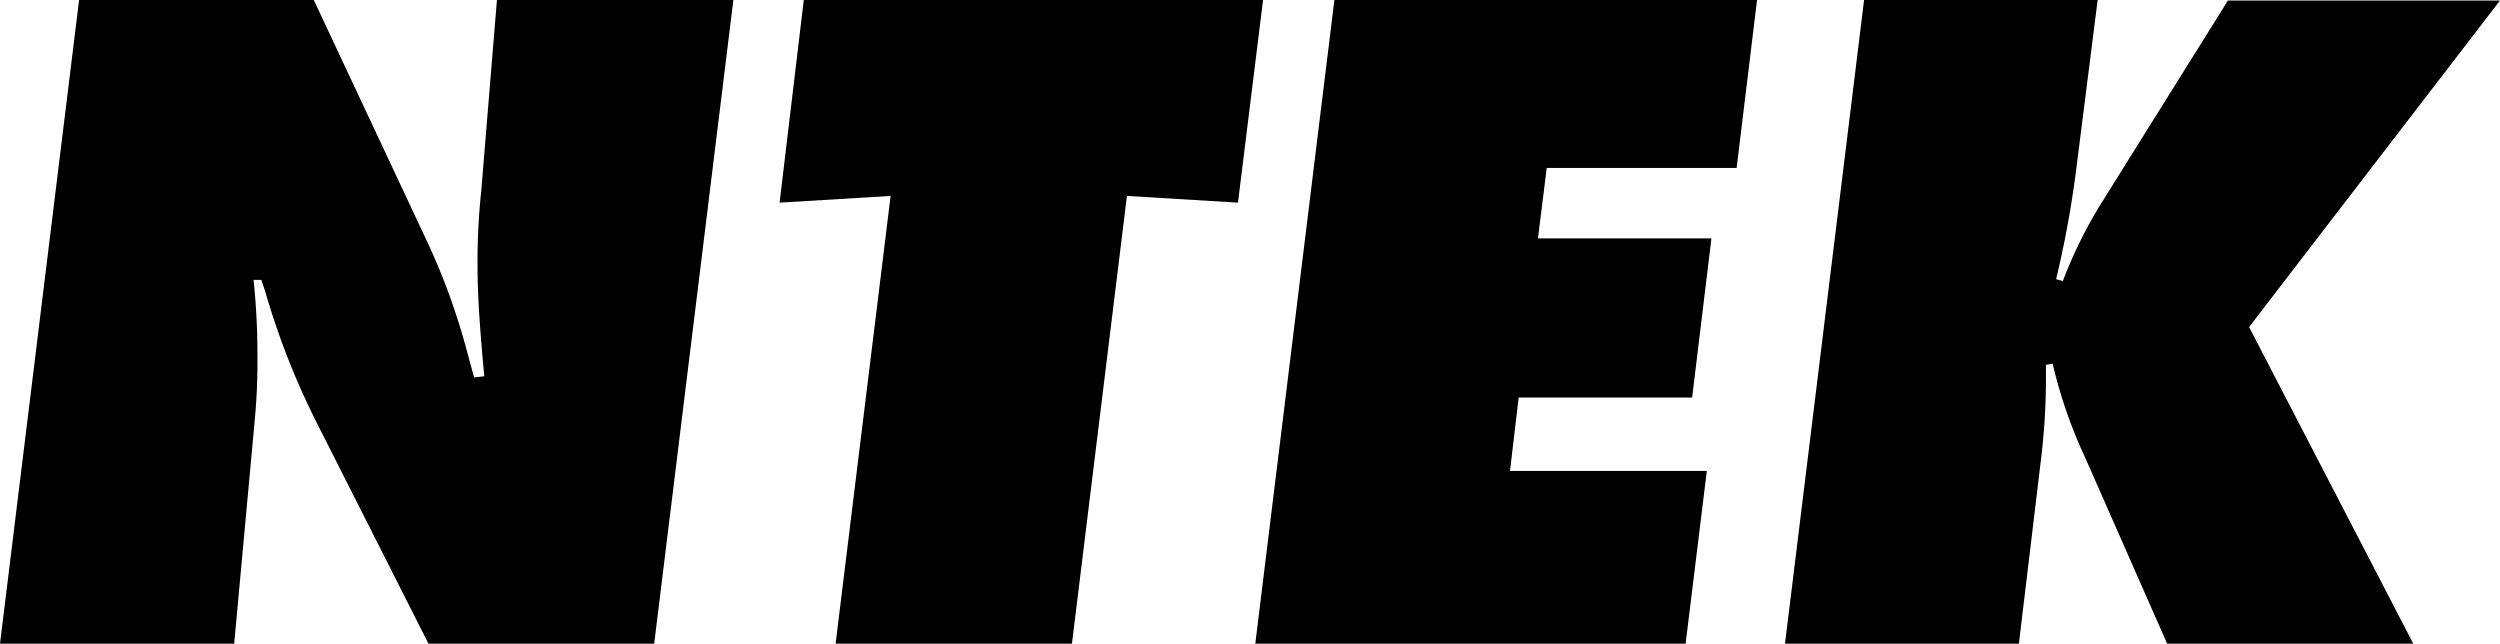
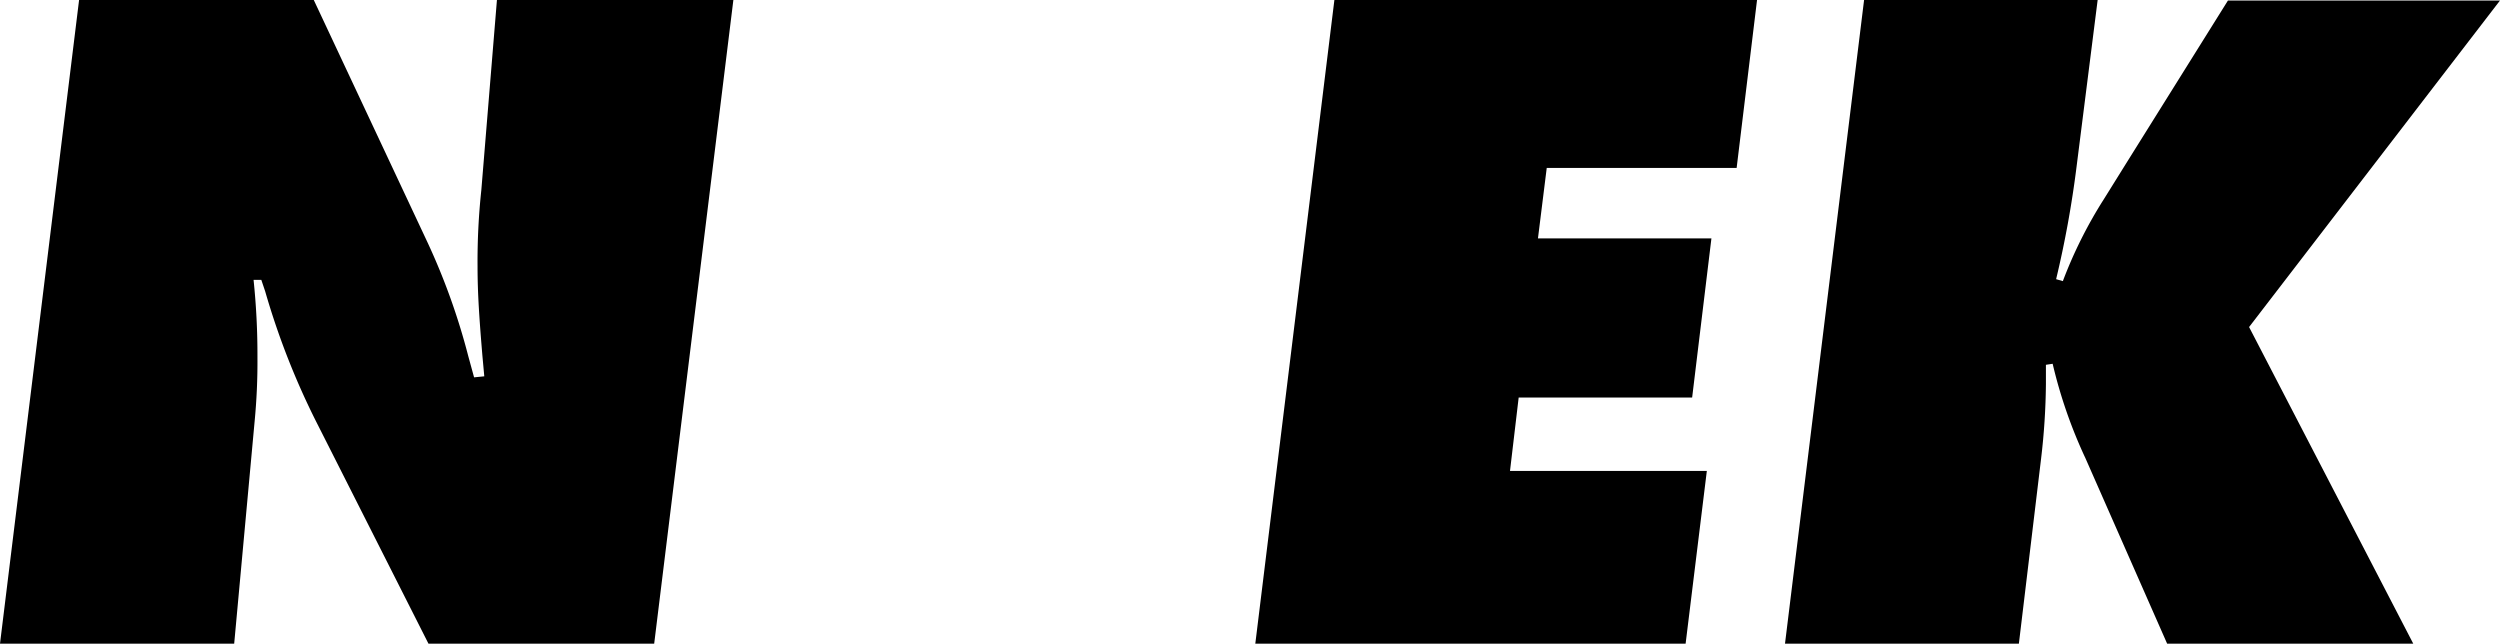
<svg xmlns="http://www.w3.org/2000/svg" id="f74e124d-3655-4d4c-af74-aee3b2ff0c68" data-name="Layer 1" viewBox="0 0 245 63.07">
  <title>ntek_logo_final</title>
  <path d="M74.37,3.46,66.61,66.54H44.49l-11-21.75a74.1,74.1,0,0,1-5-12.77l-.38-1.13h-.76a70.6,70.6,0,0,1,.38,7.56,61.2,61.2,0,0,1-.28,6.34l-2,21.75H2.5L10.25,3.46h23L44.39,27.2a64.7,64.7,0,0,1,4,11.16l.57,2.08,1-.1-.19-2.08c-.29-3.5-.47-6-.47-8.7a65.68,65.68,0,0,1,.37-7.47L51.2,3.46Z" transform="translate(-2.5 -3.46)" />
-   <path d="M126.28,3.46l-2.46,19.86-10.88-.66-5.39,43.88H84.39l5.39-43.88-10.88.66L81.27,3.46Z" transform="translate(-2.5 -3.46)" />
  <path d="M174.69,3.46l-2,16.46H154.08l-.86,6.9h17l-1.89,15.6h-17l-.85,7.19h19.29l-2.08,16.93H125.52l7.75-63.08Z" transform="translate(-2.5 -3.46)" />
  <path d="M208.07,3.46,206,19.82a101,101,0,0,1-2,11l.66.19a43.57,43.57,0,0,1,4-8l2.18-3.5,10-16H247.5l-24.59,32L239,66.54H214.88l-8-18.16a47.34,47.34,0,0,1-3.22-9.27l-.66.1V41.1a66.26,66.26,0,0,1-.47,7.28l-2.18,18.16H177.43l7.75-63.08Z" transform="translate(-2.5 -3.46)" />
</svg>